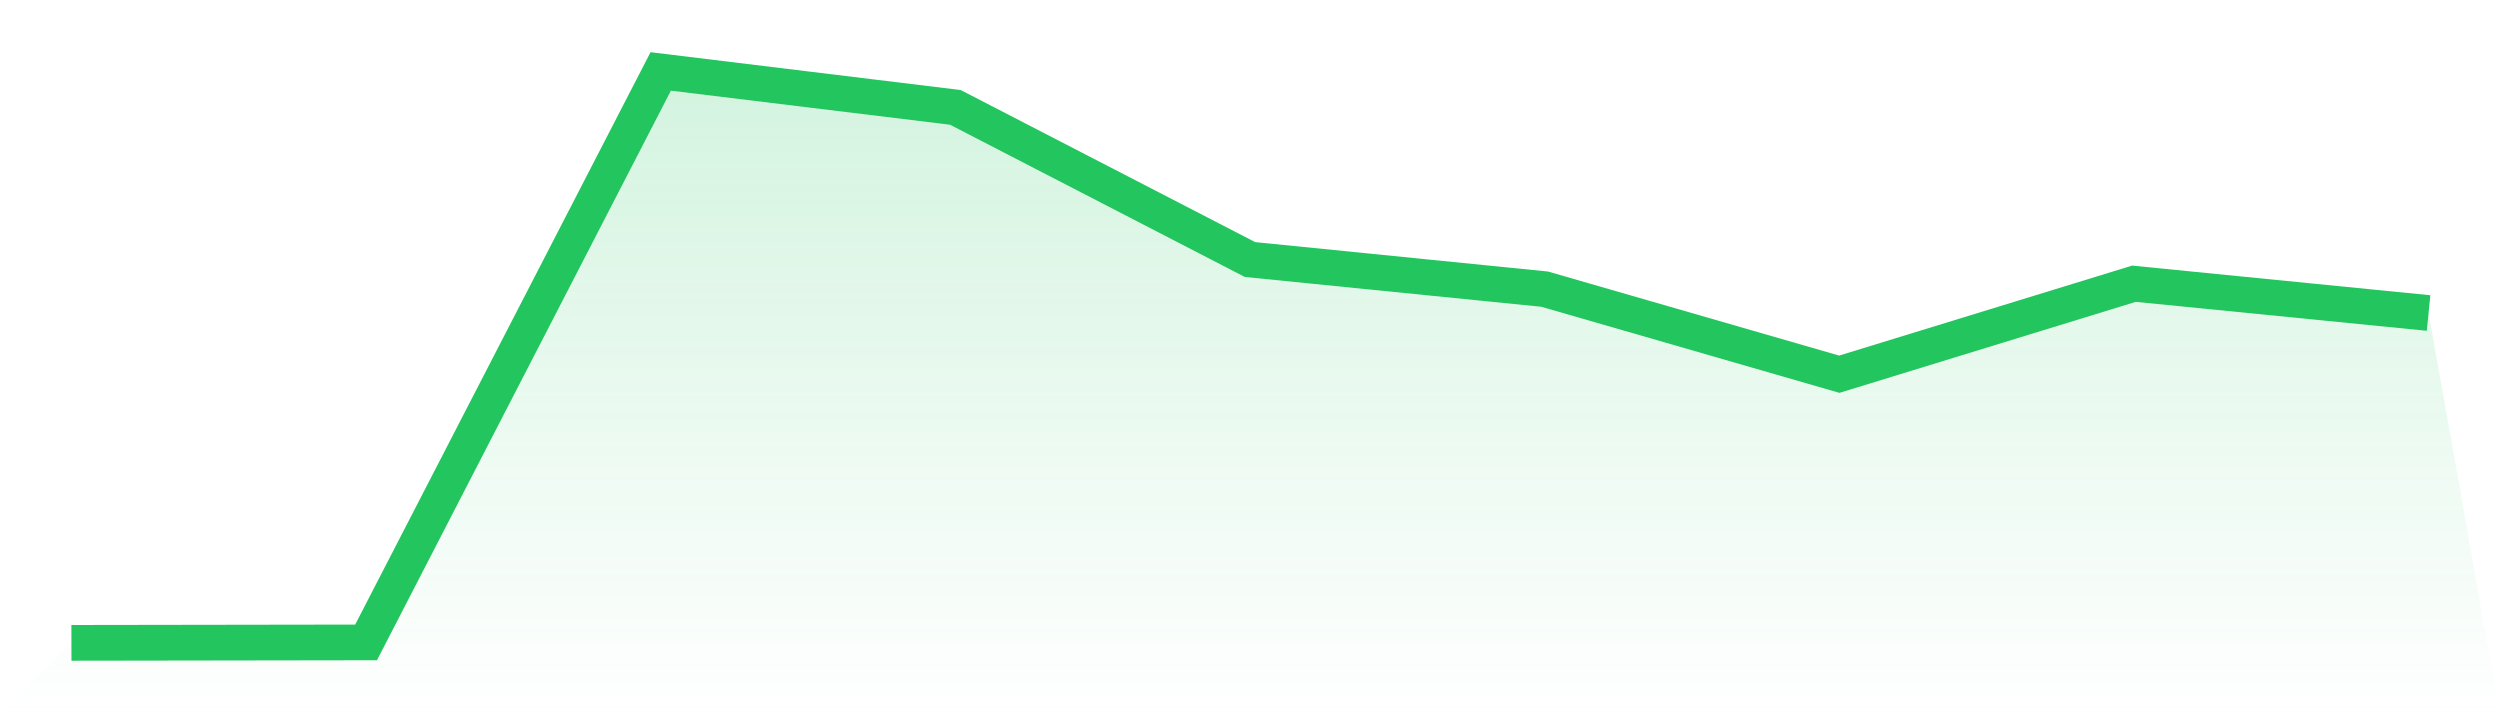
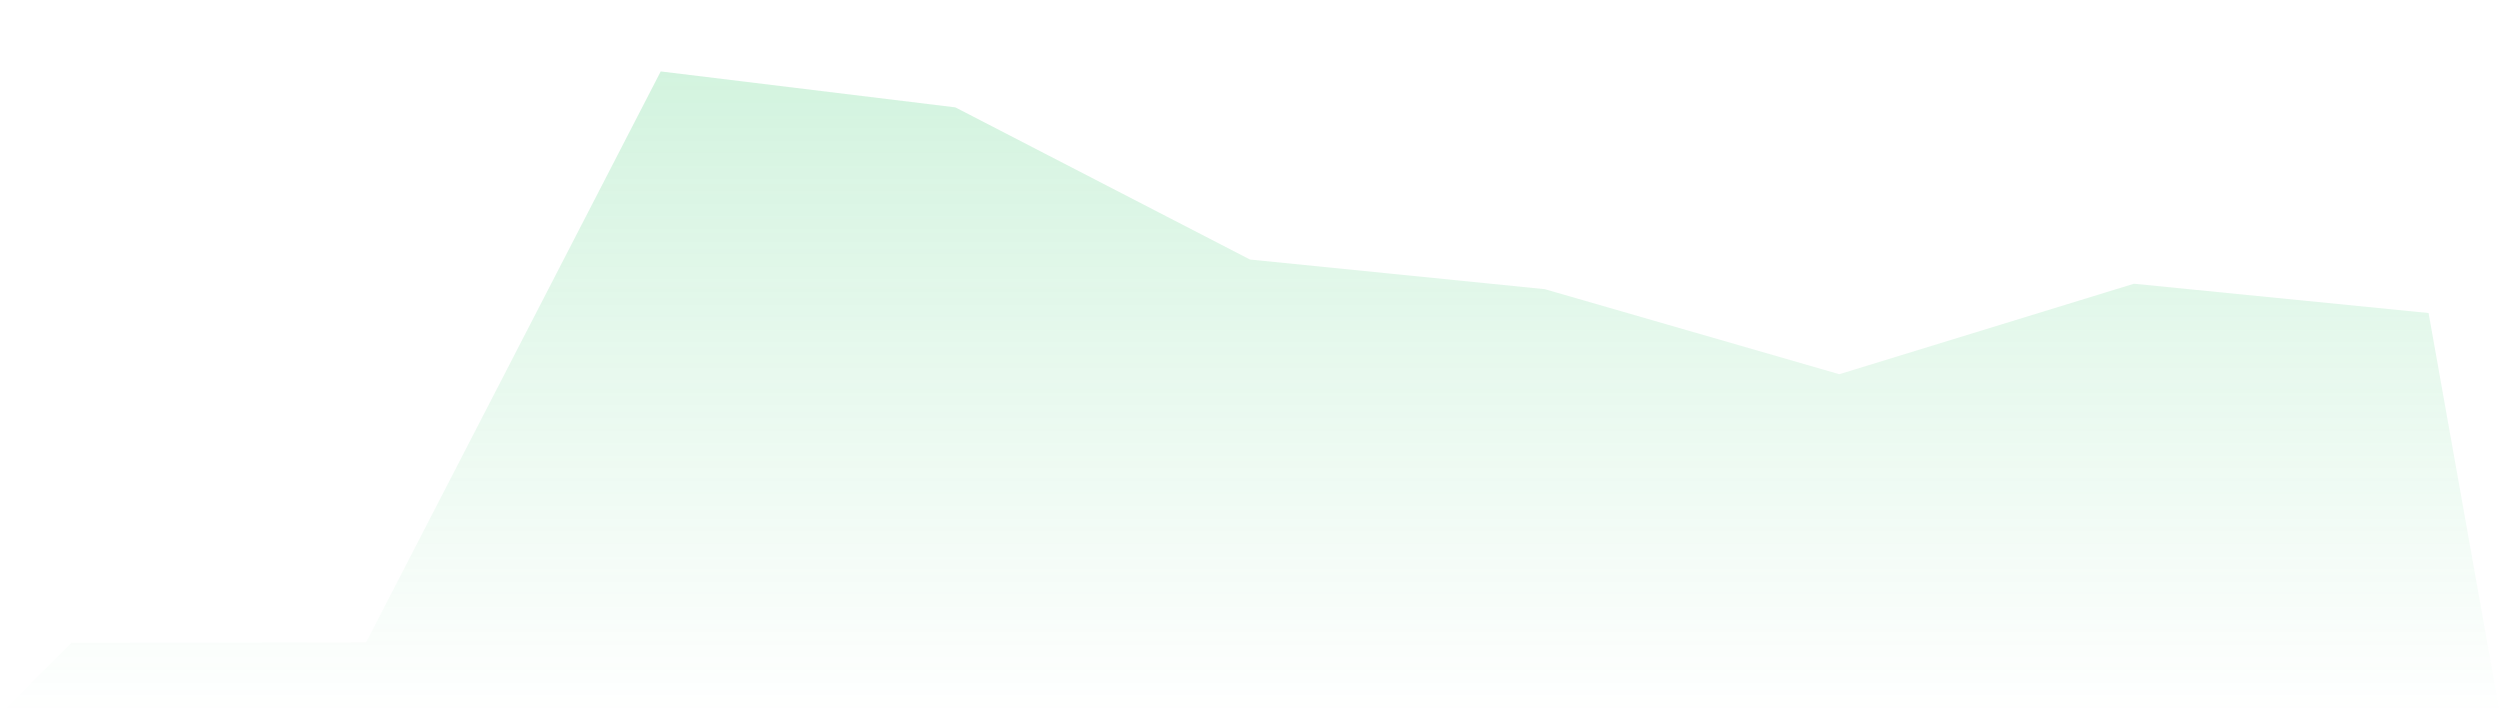
<svg xmlns="http://www.w3.org/2000/svg" viewBox="0 0 140 40">
  <defs>
    <linearGradient id="gradient" x1="0" x2="0" y1="0" y2="1">
      <stop offset="0%" stop-color="#22c55e" stop-opacity="0.2" />
      <stop offset="100%" stop-color="#22c55e" stop-opacity="0" />
    </linearGradient>
  </defs>
  <path d="M4,36 L4,36 L20.5,35.975 L37,4 L53.5,6.013 L70,14.534 L86.5,16.192 L103,20.956 L119.5,15.889 L136,17.529 L140,40 L0,40 z" fill="url(#gradient)" />
-   <path d="M4,36 L4,36 L20.5,35.975 L37,4 L53.5,6.013 L70,14.534 L86.5,16.192 L103,20.956 L119.5,15.889 L136,17.529" fill="none" stroke="#22c55e" stroke-width="2" />
</svg>